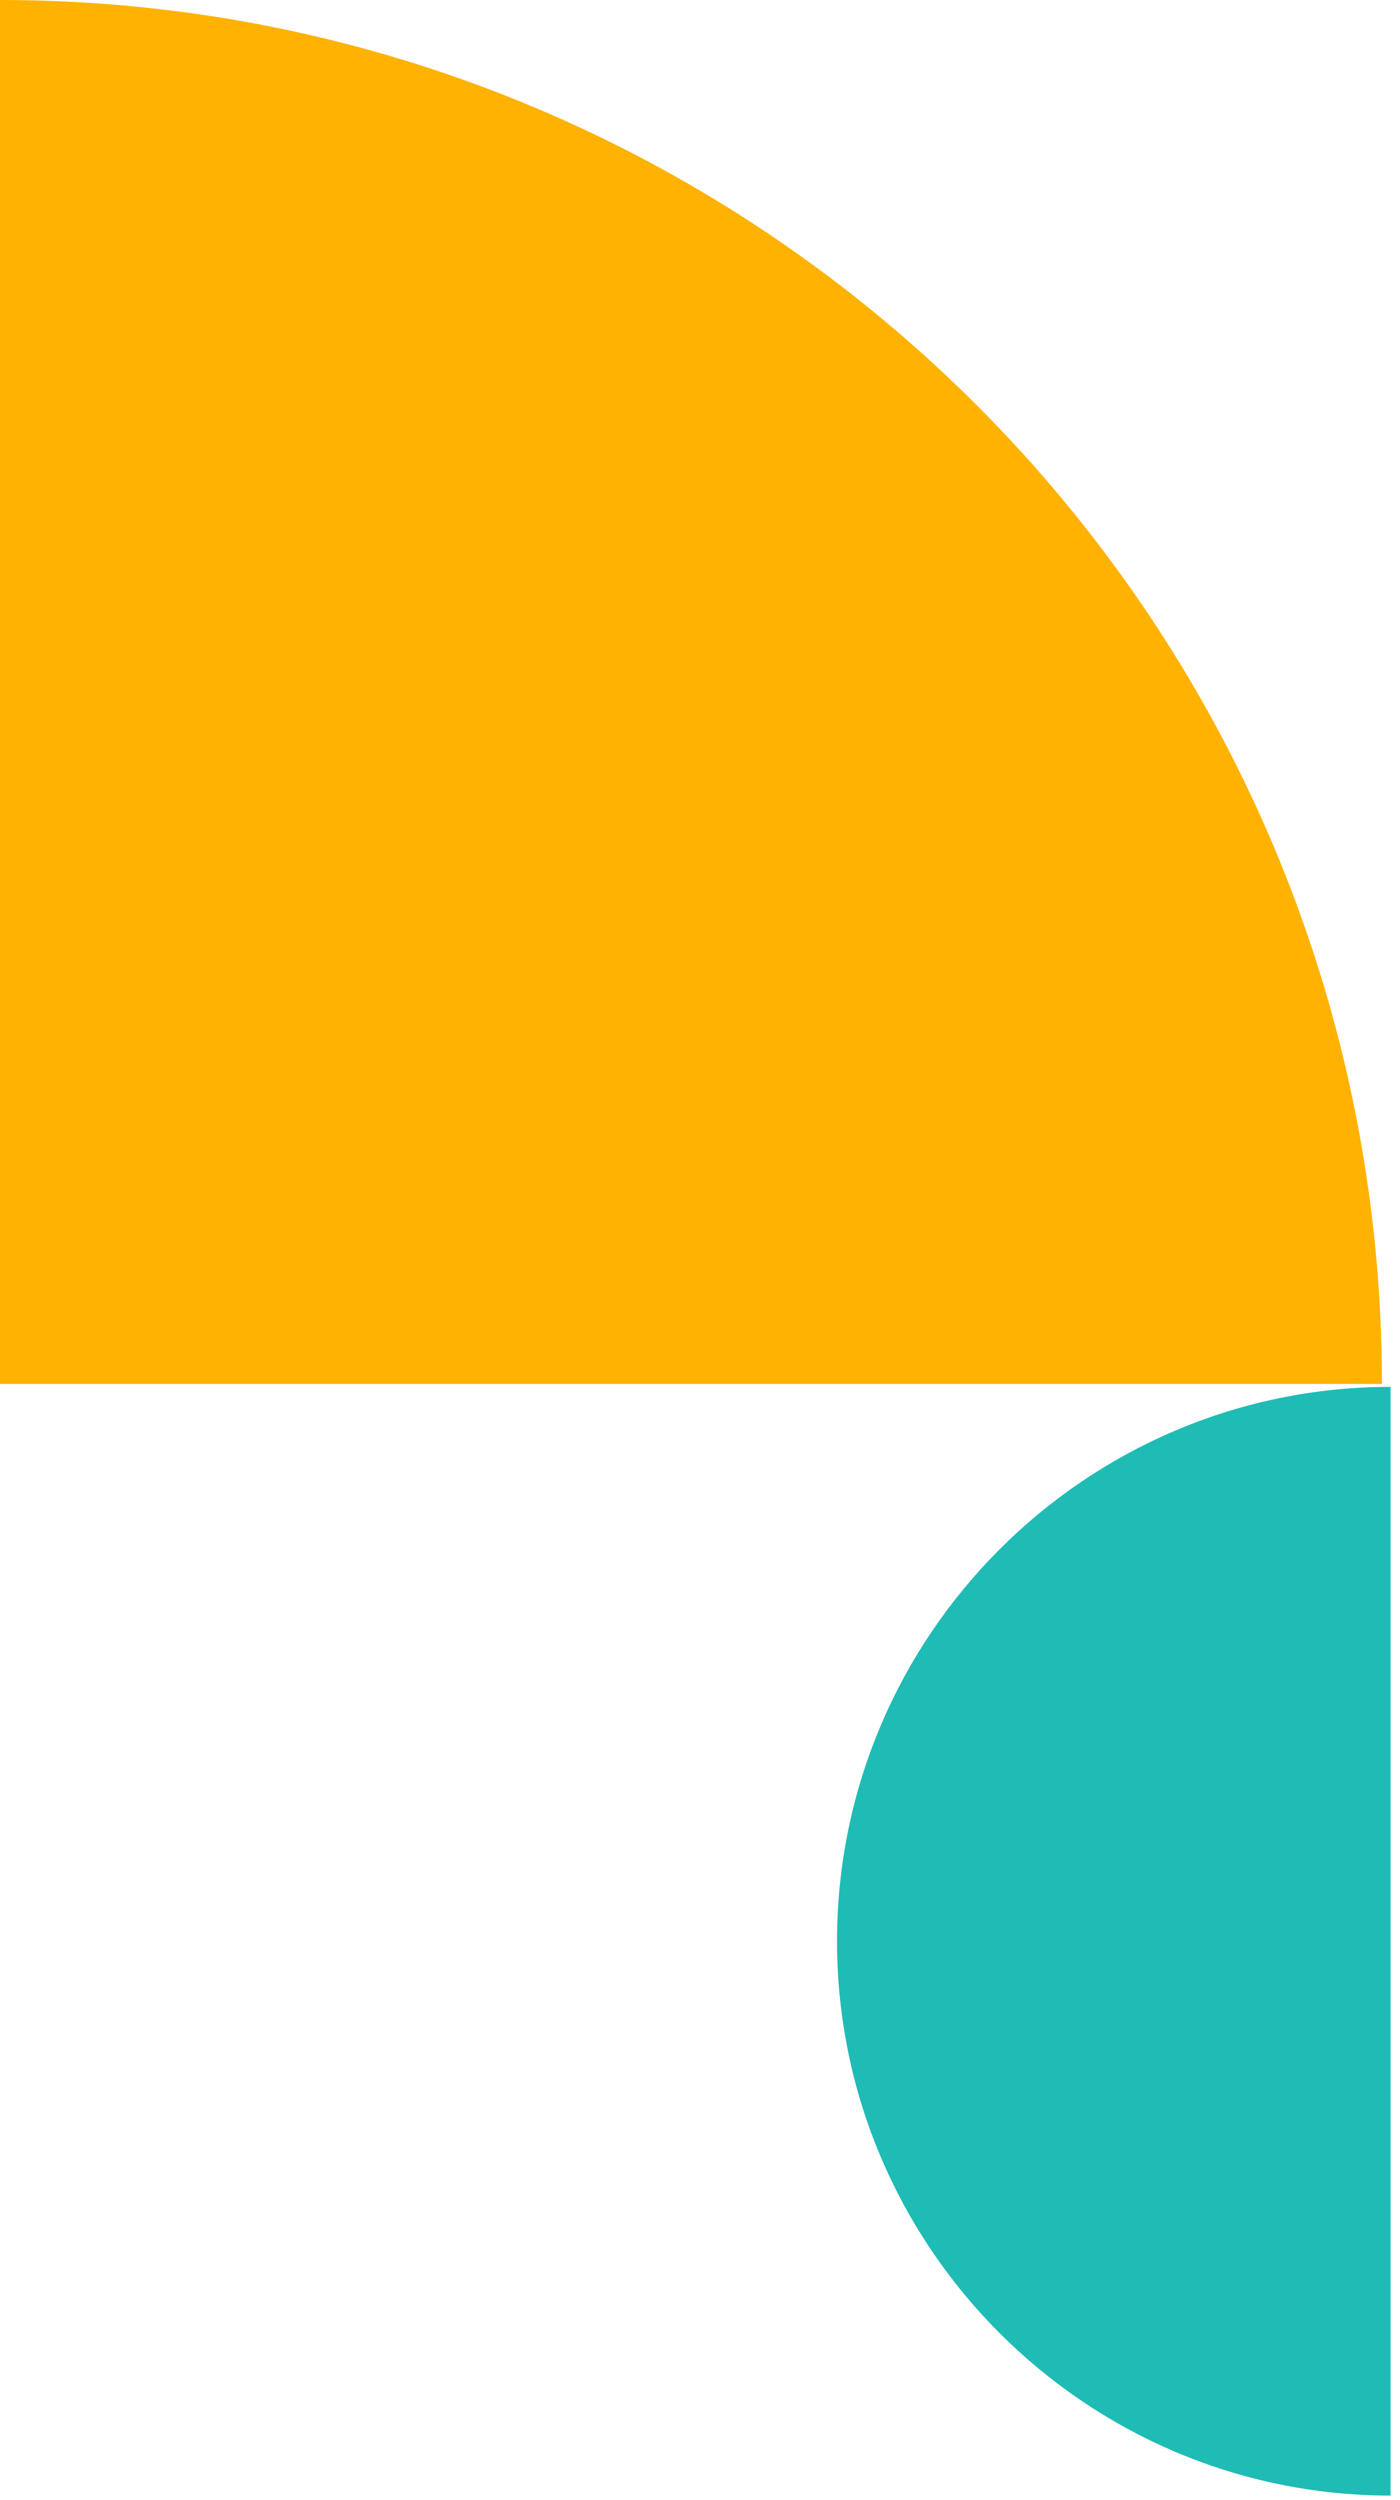
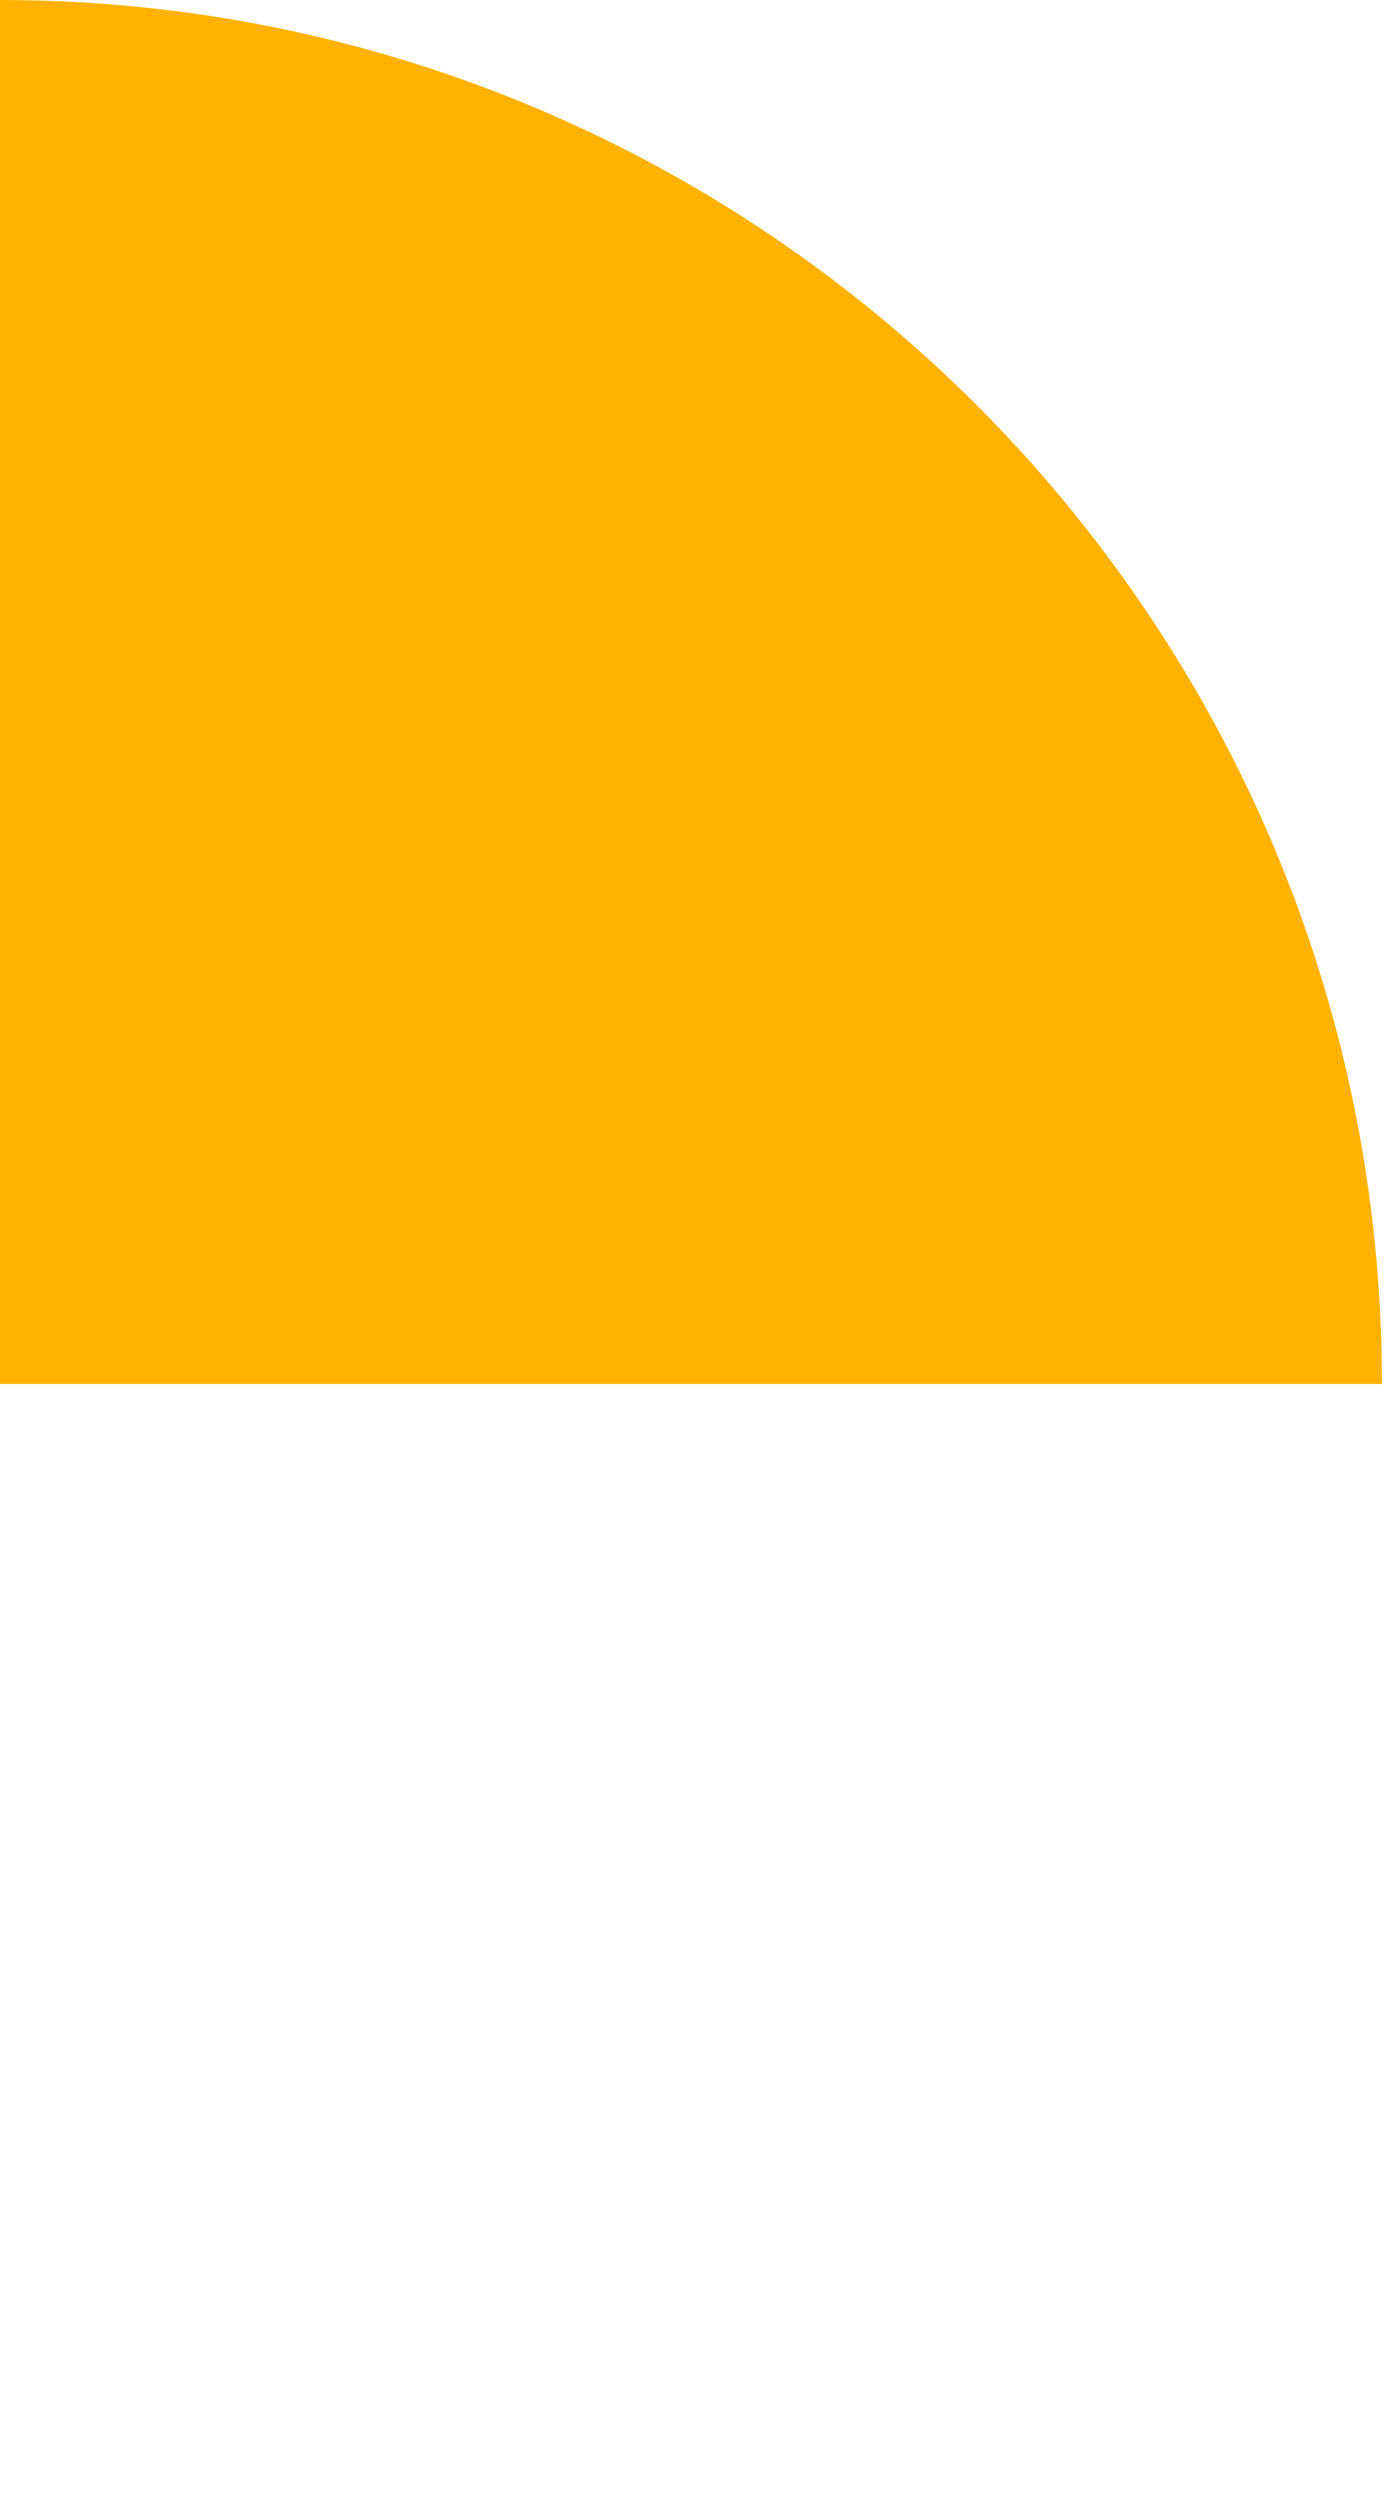
<svg xmlns="http://www.w3.org/2000/svg" width="112" height="200" viewBox="0 0 112 200" fill="none">
-   <path d="M111.245 110.943C86.844 110.943 66.962 130.853 66.962 155.288C66.962 179.723 86.844 199.633 111.245 199.633L111.245 110.943Z" fill="#1EBCB4" />
  <path d="M0 -3.05176e-05L0 110.709L110.556 110.709C110.556 49.598 61.027 -3.05176e-05 0 -3.05176e-05Z" fill="#FFB201" />
</svg>